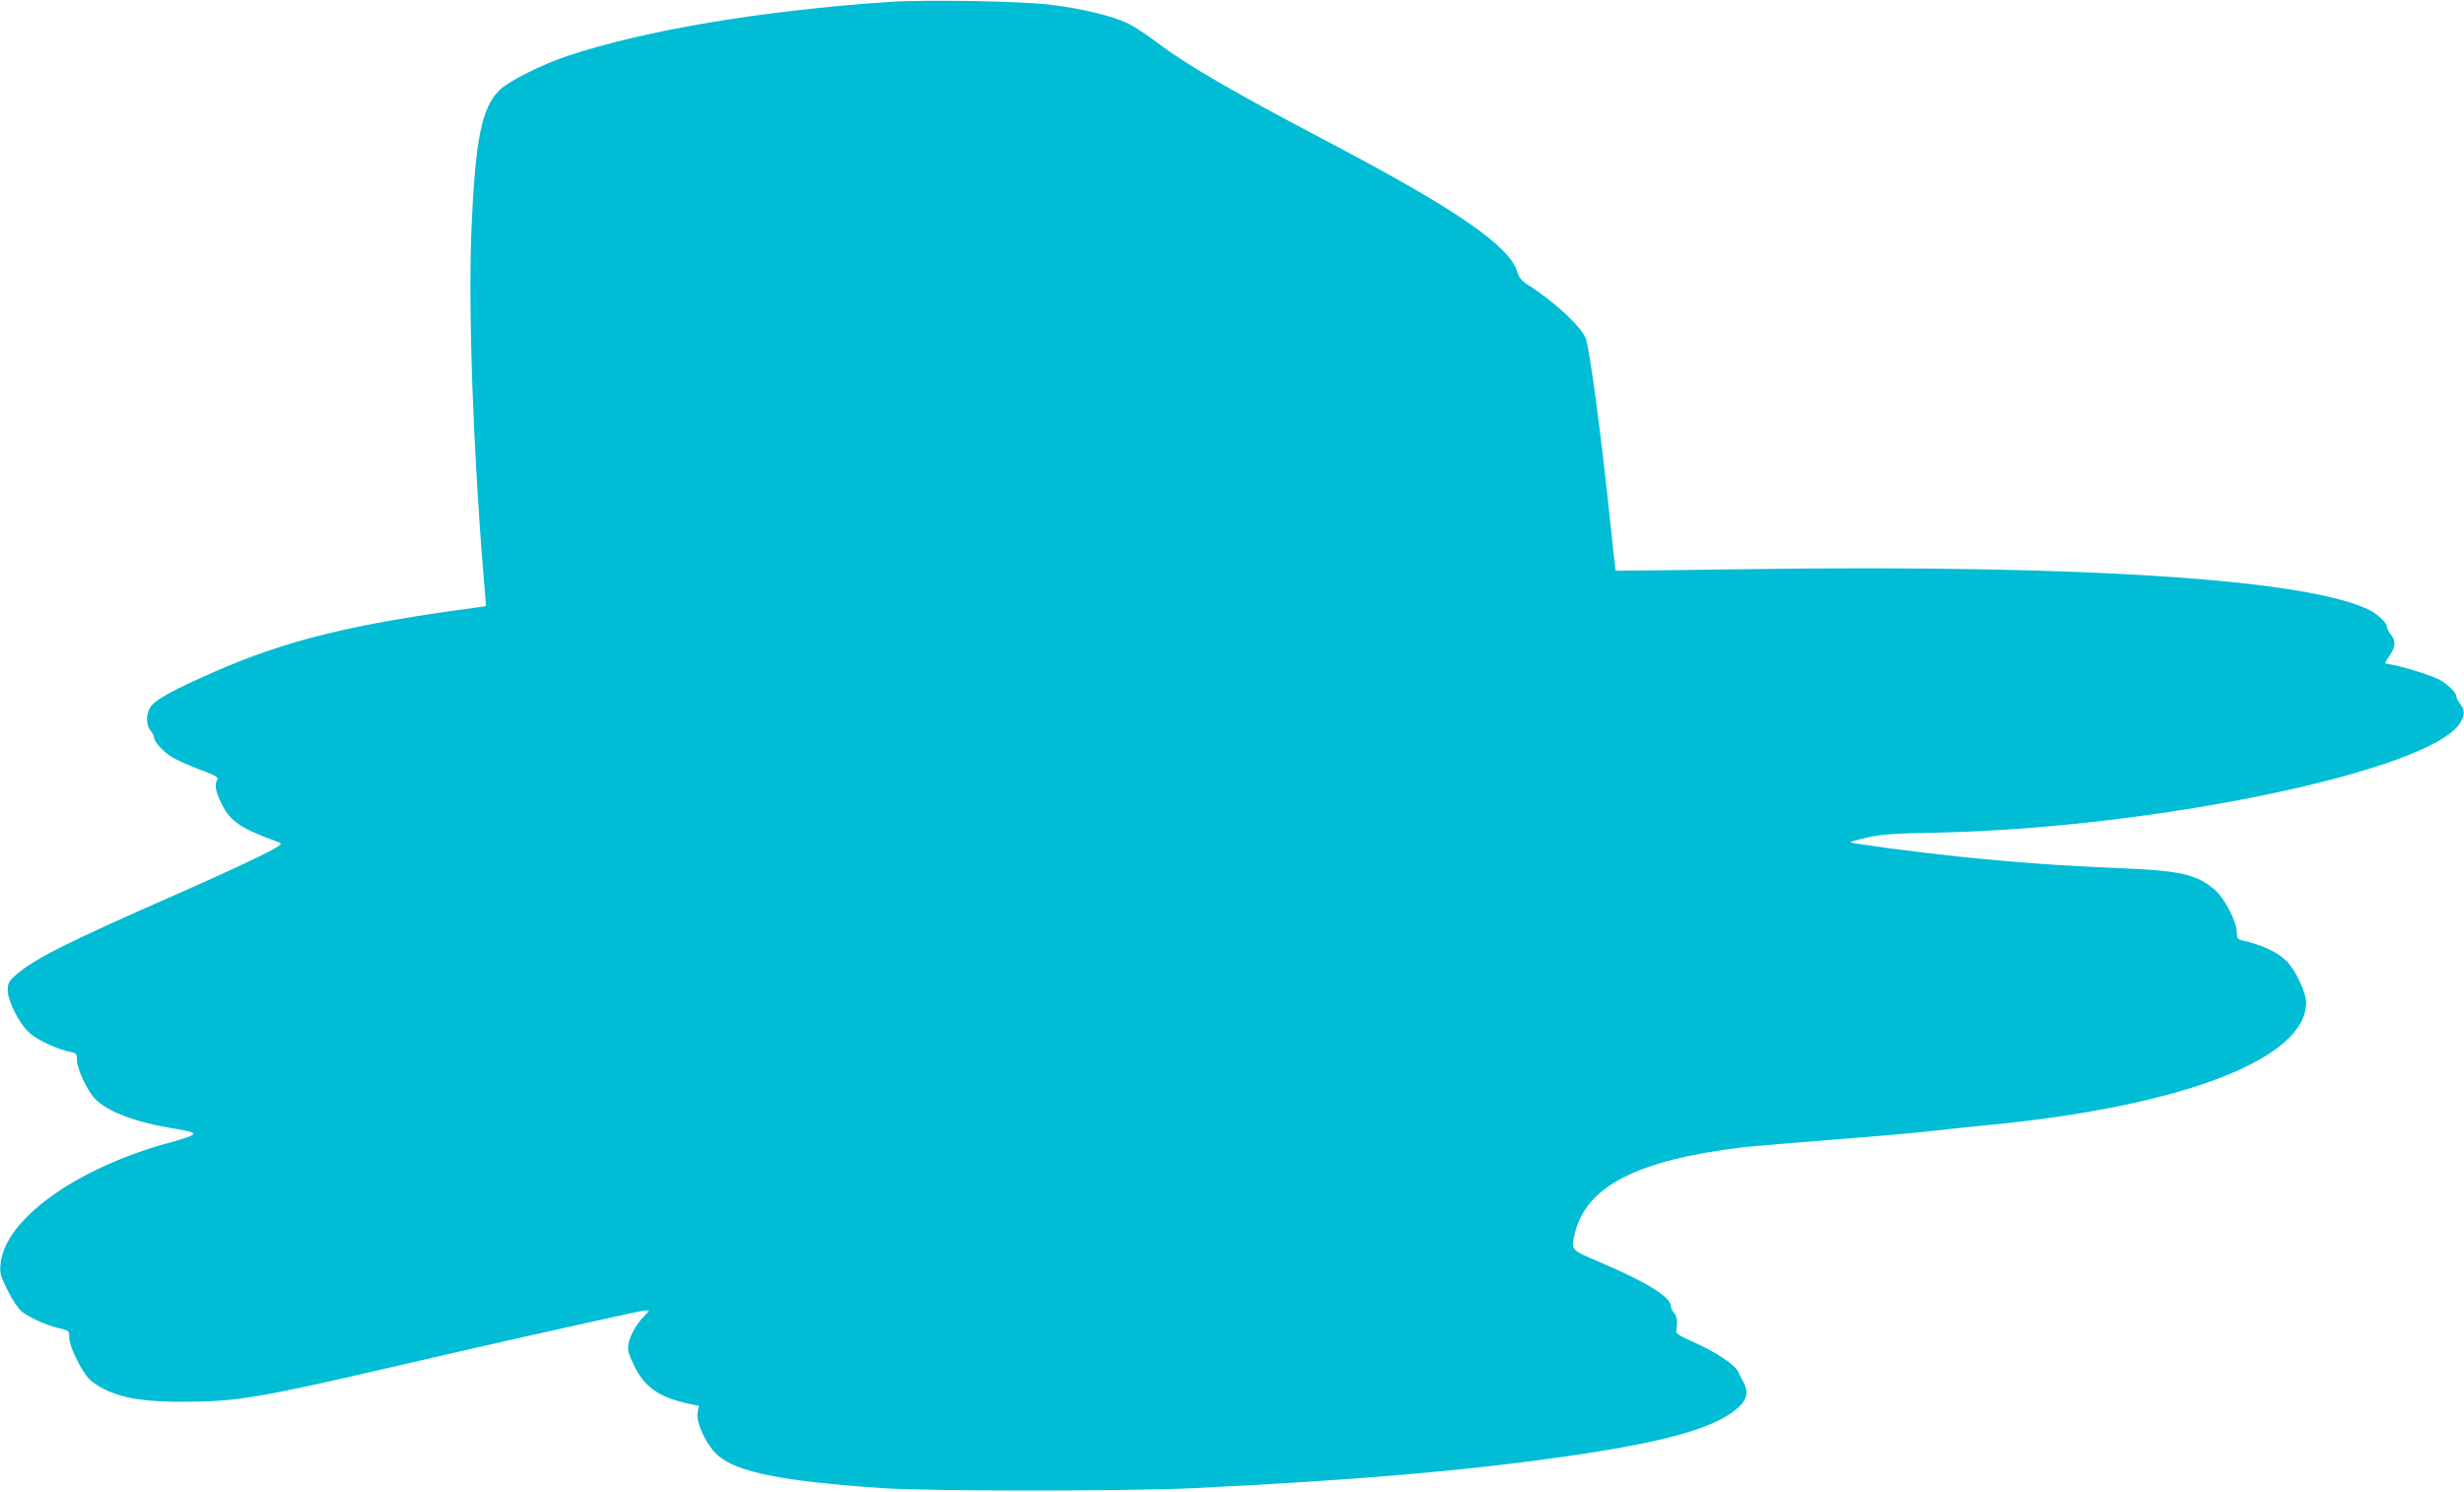
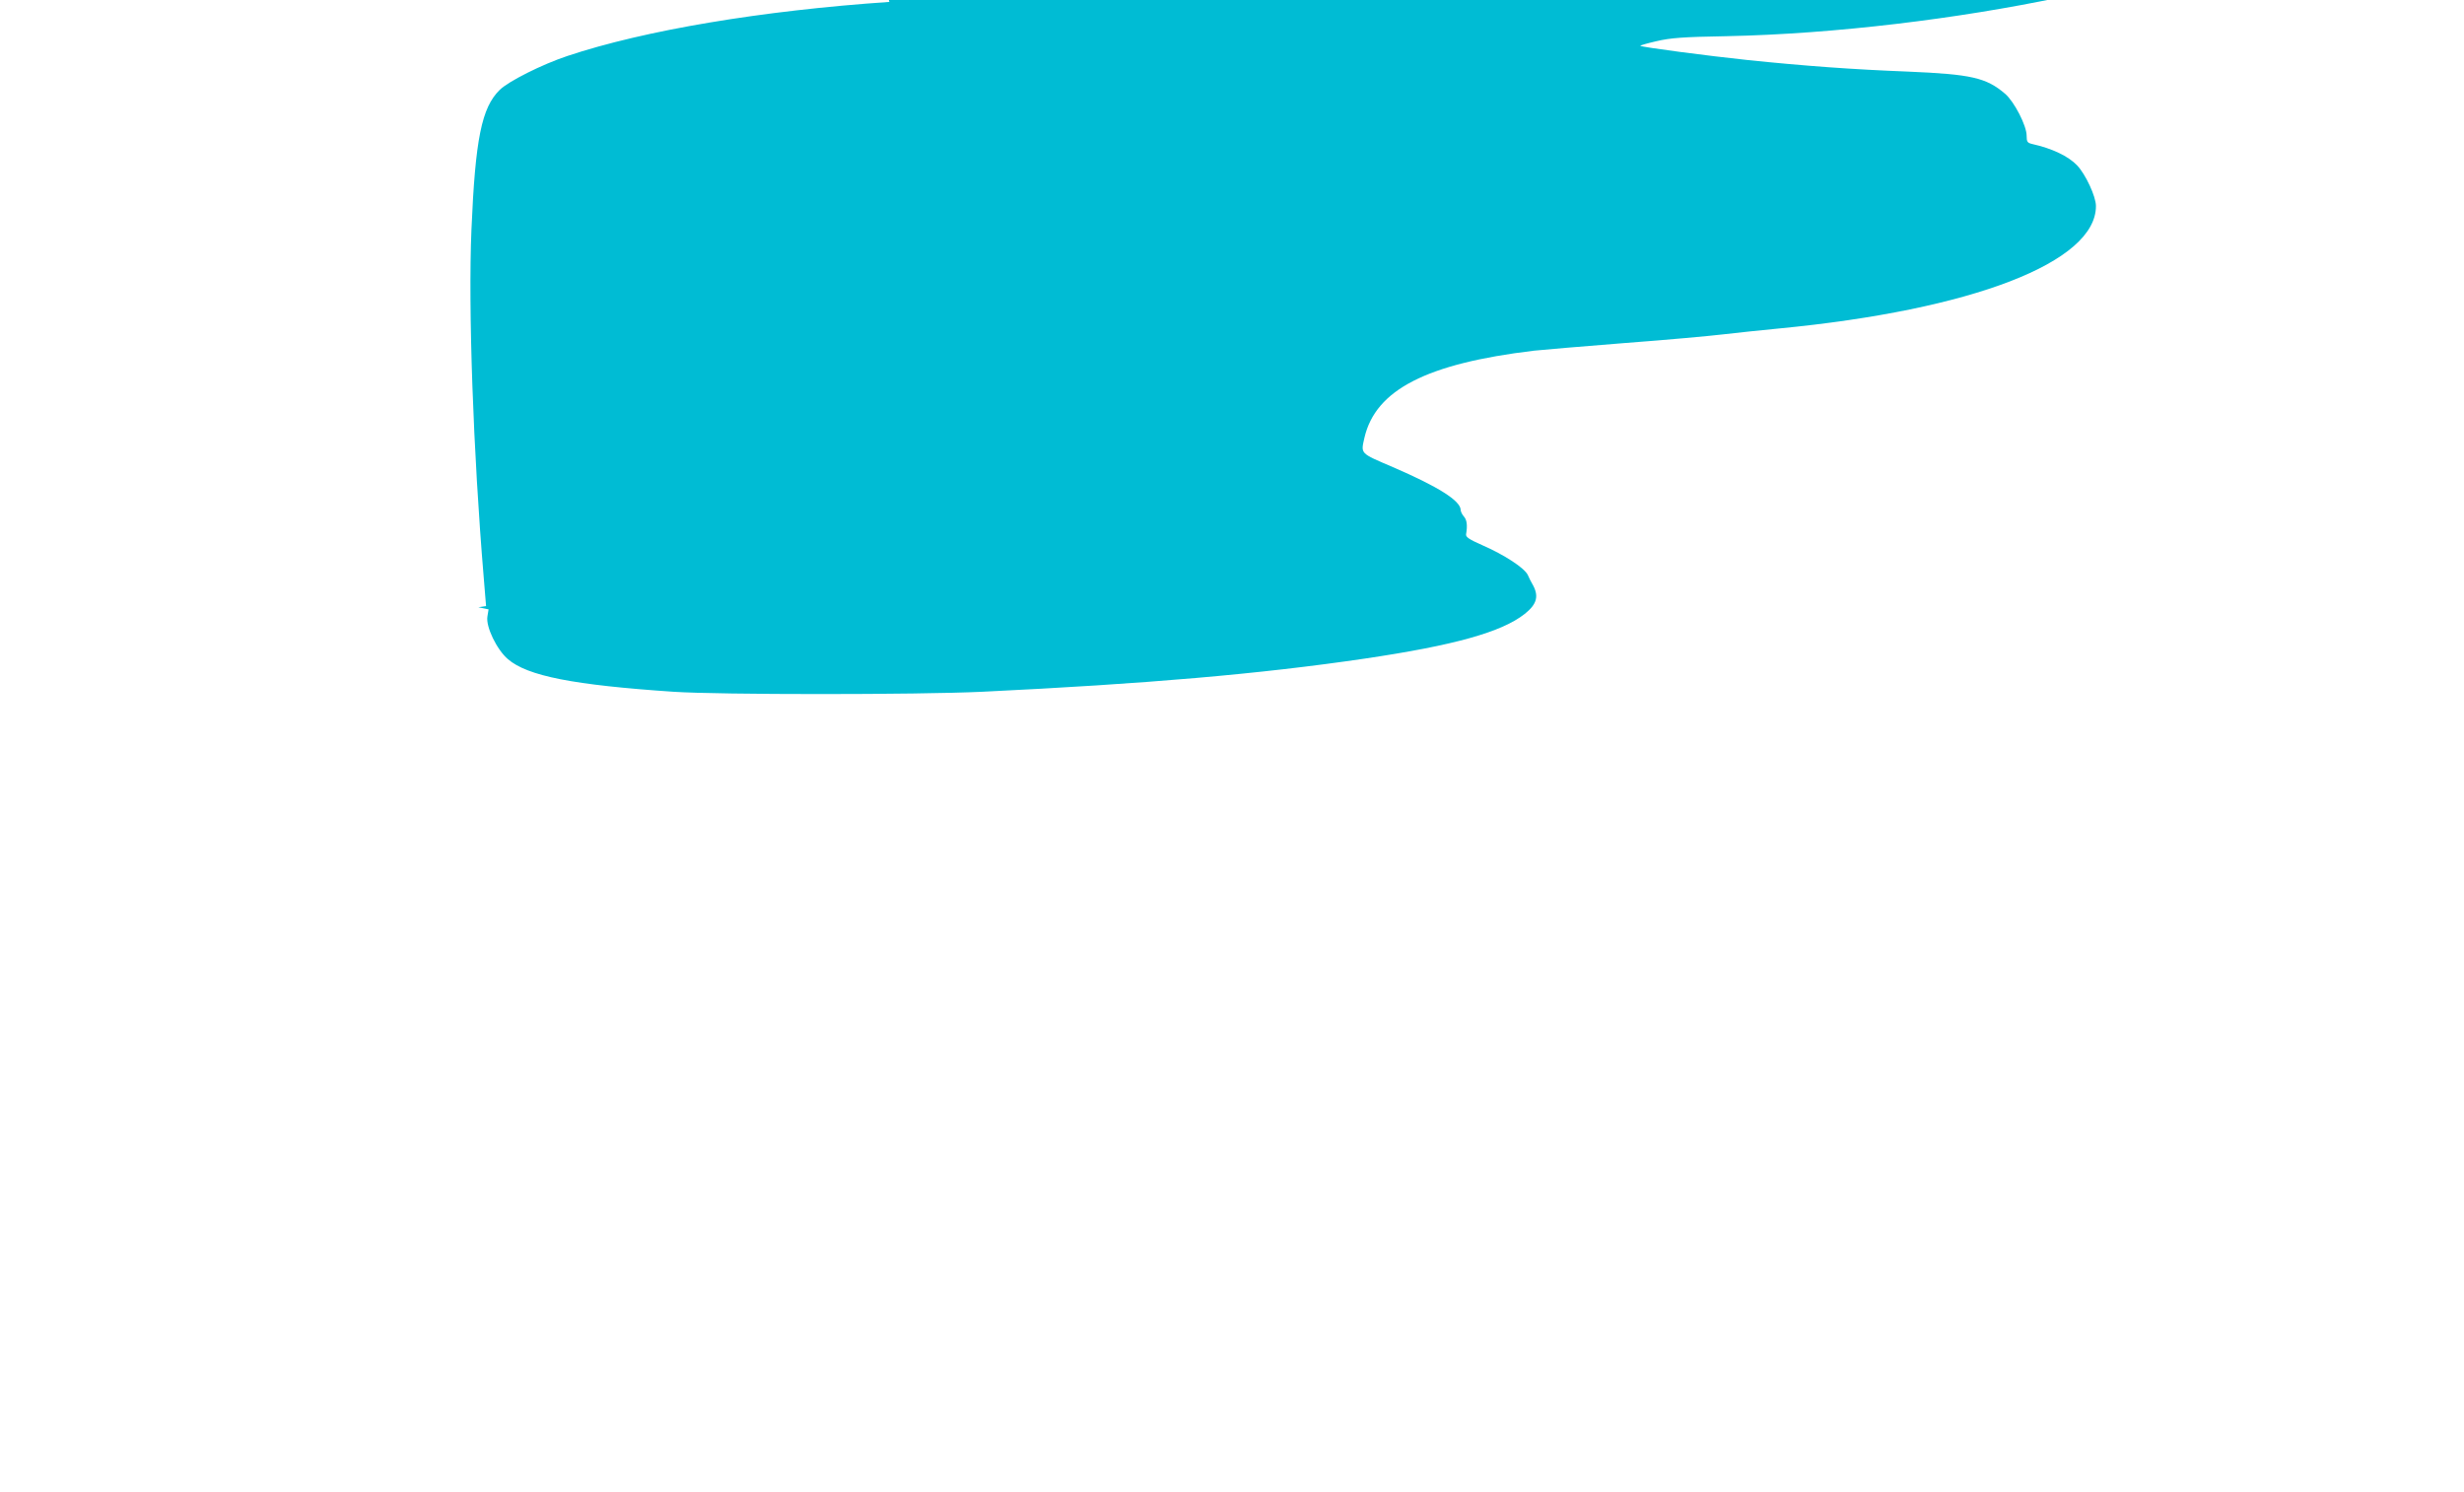
<svg xmlns="http://www.w3.org/2000/svg" version="1.0" width="1280pt" height="775pt" viewBox="0 0 1280 775" preserveAspectRatio="xMidYMid meet">
  <g transform="translate(0,775) scale(0.1,-0.1)" fill="#00bcd4" stroke="none">
-     <path d="M4620 7740 c-661 -45 -1272 -147 -1673 -281 -132 -44 -305 -131 -351 -176 -94 -92 -127 -255 -147 -728 -17 -407 9 -1150 64 -1807 l12 -147 -40 -6 c-656 -87 -1003 -172 -1384 -341 -218 -96 -303 -144 -324 -185 -20 -38 -17 -91 8 -119 8 -9 15 -23 15 -30 0 -24 49 -77 96 -105 25 -15 90 -44 144 -64 79 -30 97 -40 89 -52 -16 -26 -9 -63 24 -129 45 -88 98 -124 282 -191 29 -10 30 -11 10 -26 -32 -24 -260 -132 -525 -248 -581 -255 -757 -344 -847 -429 -27 -24 -33 -38 -33 -69 0 -59 60 -176 114 -224 43 -38 146 -86 214 -99 29 -6 32 -10 32 -42 0 -45 52 -157 93 -200 64 -68 214 -124 420 -157 129 -22 126 -27 -41 -74 -481 -133 -845 -396 -869 -626 -5 -49 -2 -62 37 -140 26 -52 55 -95 74 -110 44 -33 131 -72 193 -86 52 -12 53 -13 53 -49 0 -50 73 -193 114 -225 103 -79 232 -108 471 -108 283 0 393 18 1145 193 360 84 940 214 1218 274 34 7 62 10 62 6 0 -3 -12 -17 -26 -31 -35 -33 -71 -96 -79 -141 -6 -30 -1 -51 28 -111 54 -113 131 -167 284 -200 l53 -11 -6 -37 c-9 -53 49 -173 107 -222 101 -87 340 -134 859 -169 238 -16 1266 -16 1605 0 850 41 1441 92 1985 172 467 69 713 138 832 232 66 52 76 95 39 158 -5 8 -15 28 -22 44 -17 37 -123 106 -238 156 -68 30 -85 42 -83 56 8 47 4 75 -11 92 -9 10 -17 26 -17 34 0 48 -116 121 -352 223 -173 74 -167 68 -148 153 58 249 323 385 880 452 47 5 261 23 475 40 215 16 444 37 510 45 66 8 194 21 285 30 1010 97 1651 345 1650 637 0 49 -54 165 -98 211 -46 48 -130 88 -234 111 -24 6 -28 11 -28 43 0 52 -64 176 -111 217 -99 85 -177 102 -505 116 -285 11 -533 29 -833 60 -209 22 -551 67 -558 74 -2 2 36 13 84 24 73 17 134 22 363 26 1137 23 2566 322 2720 570 25 42 25 67 0 99 -11 14 -20 32 -20 40 0 19 -47 65 -90 87 -44 22 -181 65 -237 75 -24 4 -43 8 -43 10 0 2 11 21 25 41 30 44 32 73 5 107 -11 14 -20 32 -20 40 0 20 -47 65 -90 87 -321 160 -1473 237 -3225 213 -379 -5 -691 -9 -692 -8 -1 1 -14 113 -28 251 -45 436 -104 879 -126 952 -20 61 -164 196 -305 284 -30 19 -43 36 -52 66 -41 135 -321 327 -977 672 -493 259 -740 402 -890 516 -55 42 -128 90 -163 106 -80 37 -232 73 -392 93 -147 19 -649 28 -840 15z" />
+     <path d="M4620 7740 c-661 -45 -1272 -147 -1673 -281 -132 -44 -305 -131 -351 -176 -94 -92 -127 -255 -147 -728 -17 -407 9 -1150 64 -1807 l12 -147 -40 -6 l53 -11 -6 -37 c-9 -53 49 -173 107 -222 101 -87 340 -134 859 -169 238 -16 1266 -16 1605 0 850 41 1441 92 1985 172 467 69 713 138 832 232 66 52 76 95 39 158 -5 8 -15 28 -22 44 -17 37 -123 106 -238 156 -68 30 -85 42 -83 56 8 47 4 75 -11 92 -9 10 -17 26 -17 34 0 48 -116 121 -352 223 -173 74 -167 68 -148 153 58 249 323 385 880 452 47 5 261 23 475 40 215 16 444 37 510 45 66 8 194 21 285 30 1010 97 1651 345 1650 637 0 49 -54 165 -98 211 -46 48 -130 88 -234 111 -24 6 -28 11 -28 43 0 52 -64 176 -111 217 -99 85 -177 102 -505 116 -285 11 -533 29 -833 60 -209 22 -551 67 -558 74 -2 2 36 13 84 24 73 17 134 22 363 26 1137 23 2566 322 2720 570 25 42 25 67 0 99 -11 14 -20 32 -20 40 0 19 -47 65 -90 87 -44 22 -181 65 -237 75 -24 4 -43 8 -43 10 0 2 11 21 25 41 30 44 32 73 5 107 -11 14 -20 32 -20 40 0 20 -47 65 -90 87 -321 160 -1473 237 -3225 213 -379 -5 -691 -9 -692 -8 -1 1 -14 113 -28 251 -45 436 -104 879 -126 952 -20 61 -164 196 -305 284 -30 19 -43 36 -52 66 -41 135 -321 327 -977 672 -493 259 -740 402 -890 516 -55 42 -128 90 -163 106 -80 37 -232 73 -392 93 -147 19 -649 28 -840 15z" />
  </g>
</svg>